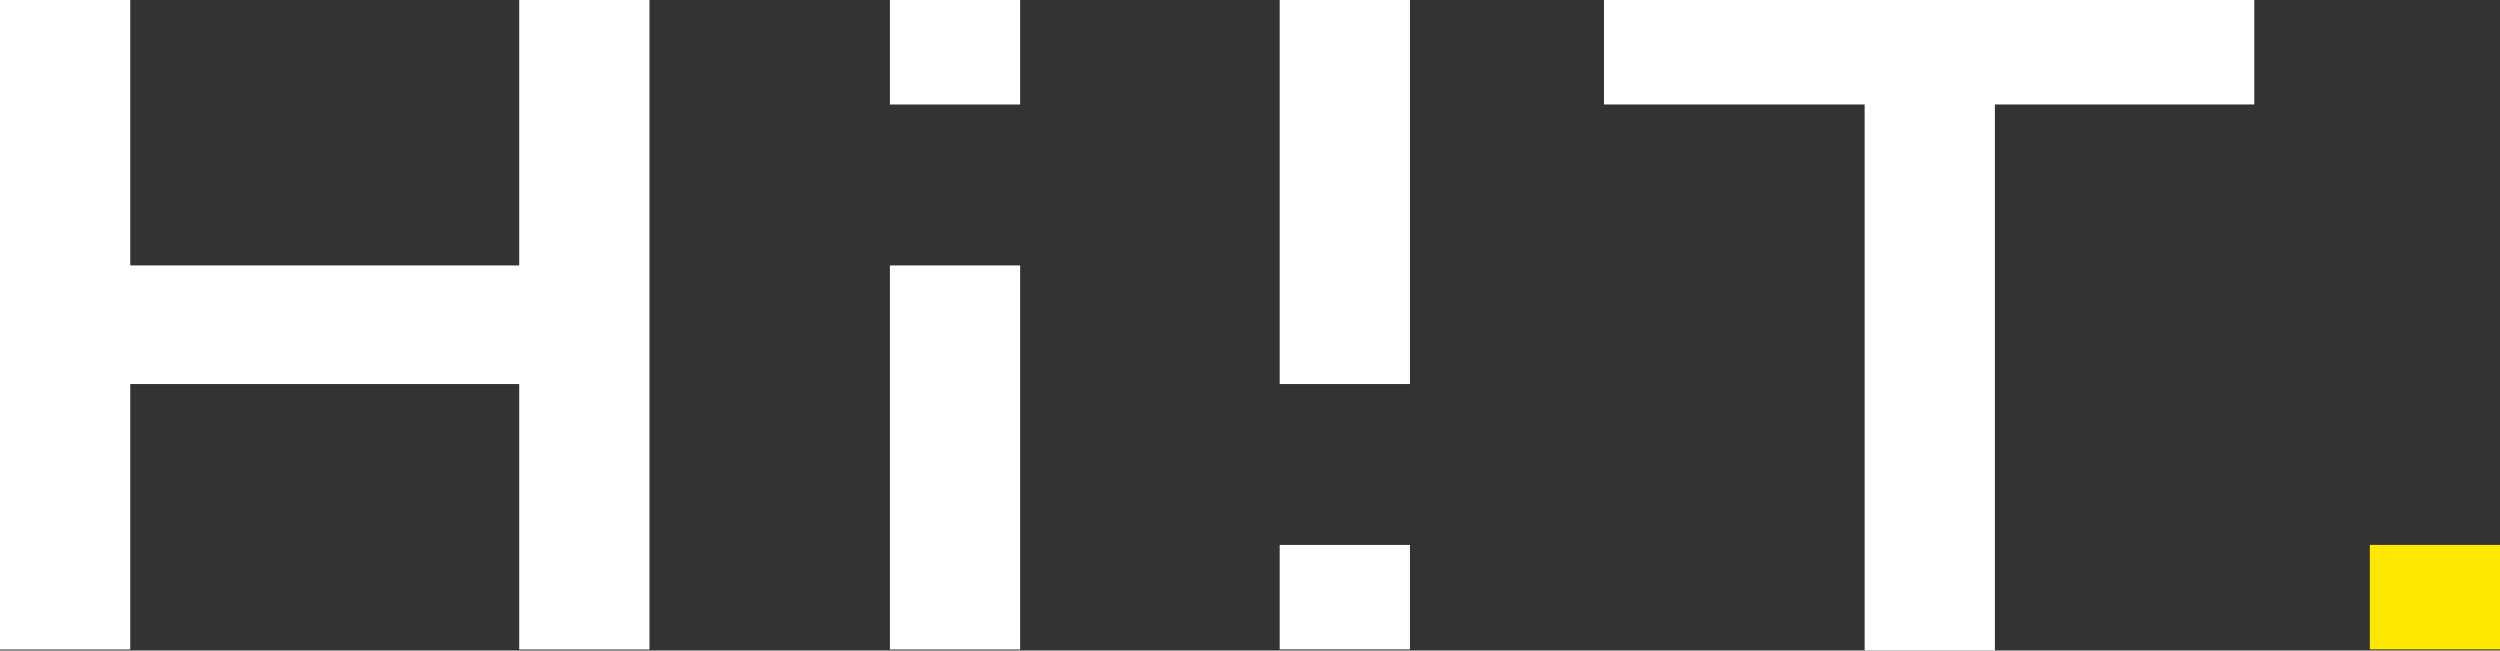
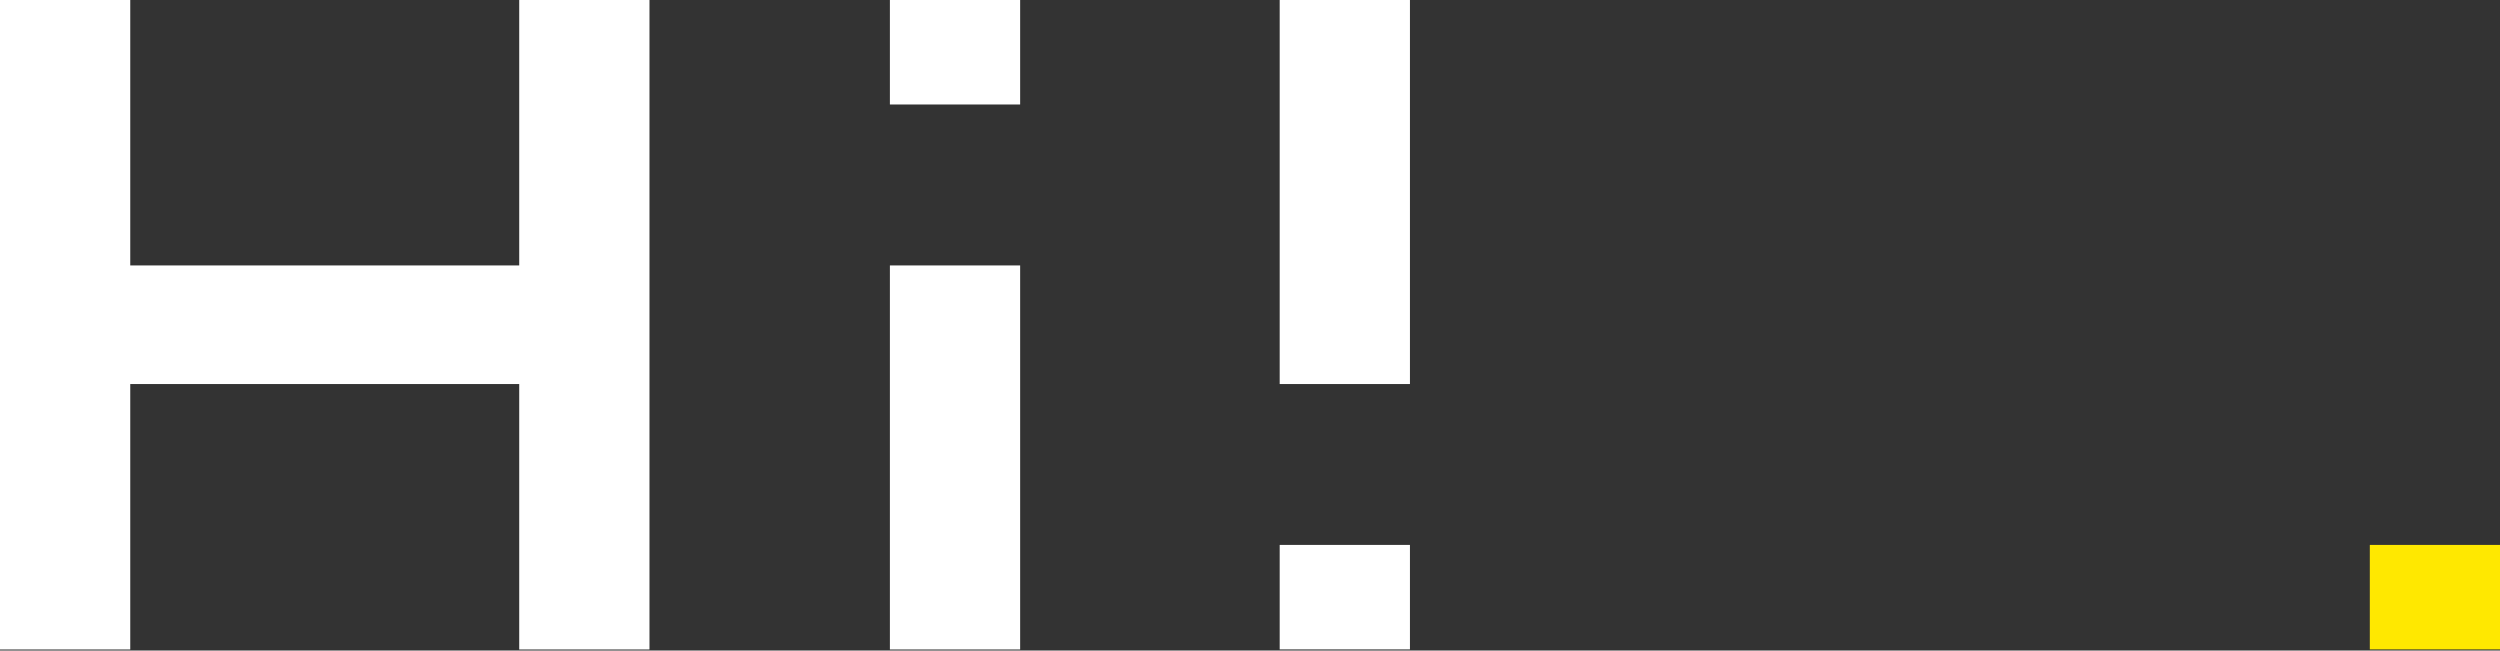
<svg xmlns="http://www.w3.org/2000/svg" viewBox="0 0 334.73 87.1">
  <rect x="0" y="0" width="334.73" height="87.1" fill="#333333" stroke="none" />
  <defs>
    <style>.cls-1{fill:#ffe800;}.cls-2{fill:#fff;}</style>
  </defs>
  <title>hiit_logo_light</title>
  <g id="Capa_2" data-name="Capa 2">
    <g id="Capa_1-2" data-name="Capa 1">
      <rect class="cls-1" x="317.3" y="72.96" width="17.44" height="13.99" />
      <polygon class="cls-2" points="69.52 0 69.52 35.54 17.44 35.54 17.44 0 0 0 0 86.96 17.44 86.96 17.44 51.42 69.52 51.42 69.52 86.96 86.96 86.96 86.96 0 69.52 0" />
-       <polygon class="cls-2" points="214.76 0 214.76 13.99 249.66 13.99 249.66 87.1 267.1 87.1 267.1 13.99 301.83 13.99 301.83 0 214.76 0" />
      <rect class="cls-2" x="119.15" width="17.44" height="13.99" />
      <rect class="cls-2" x="119.15" y="35.54" width="17.44" height="51.42" />
      <rect class="cls-2" x="171.34" y="72.96" width="17.44" height="13.99" />
      <rect class="cls-2" x="171.34" width="17.44" height="51.42" />
    </g>
  </g>
</svg>